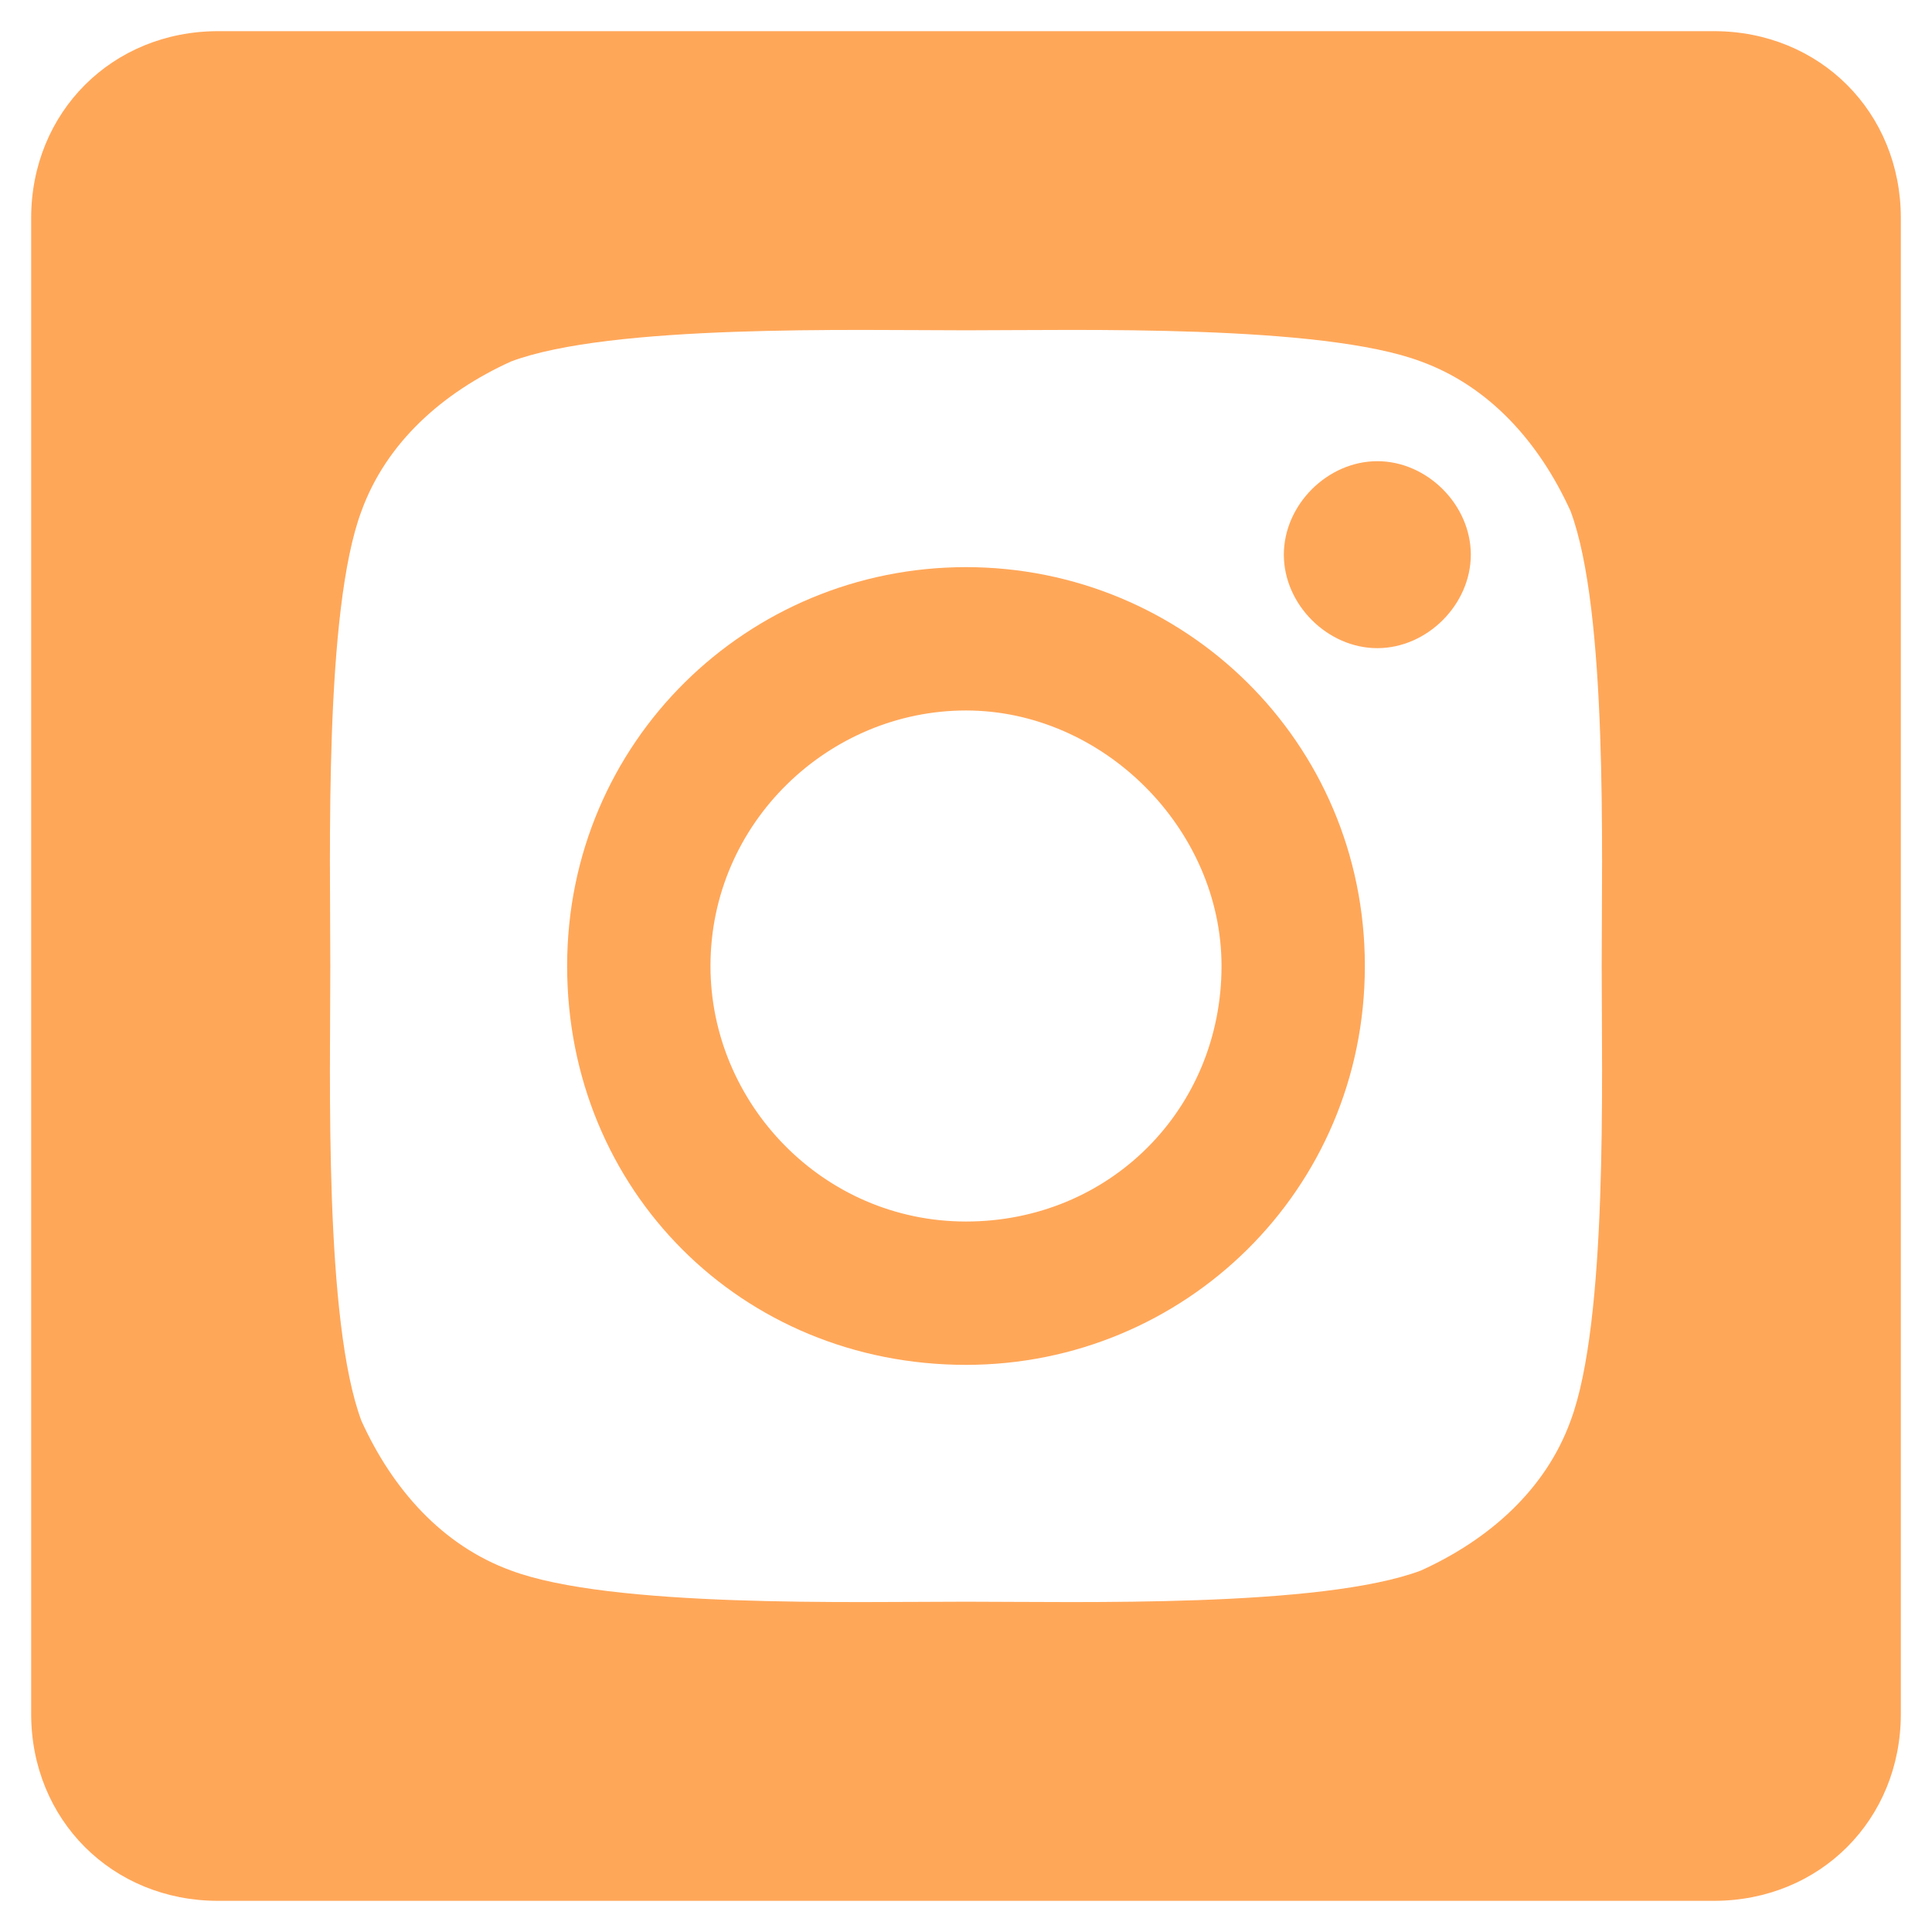
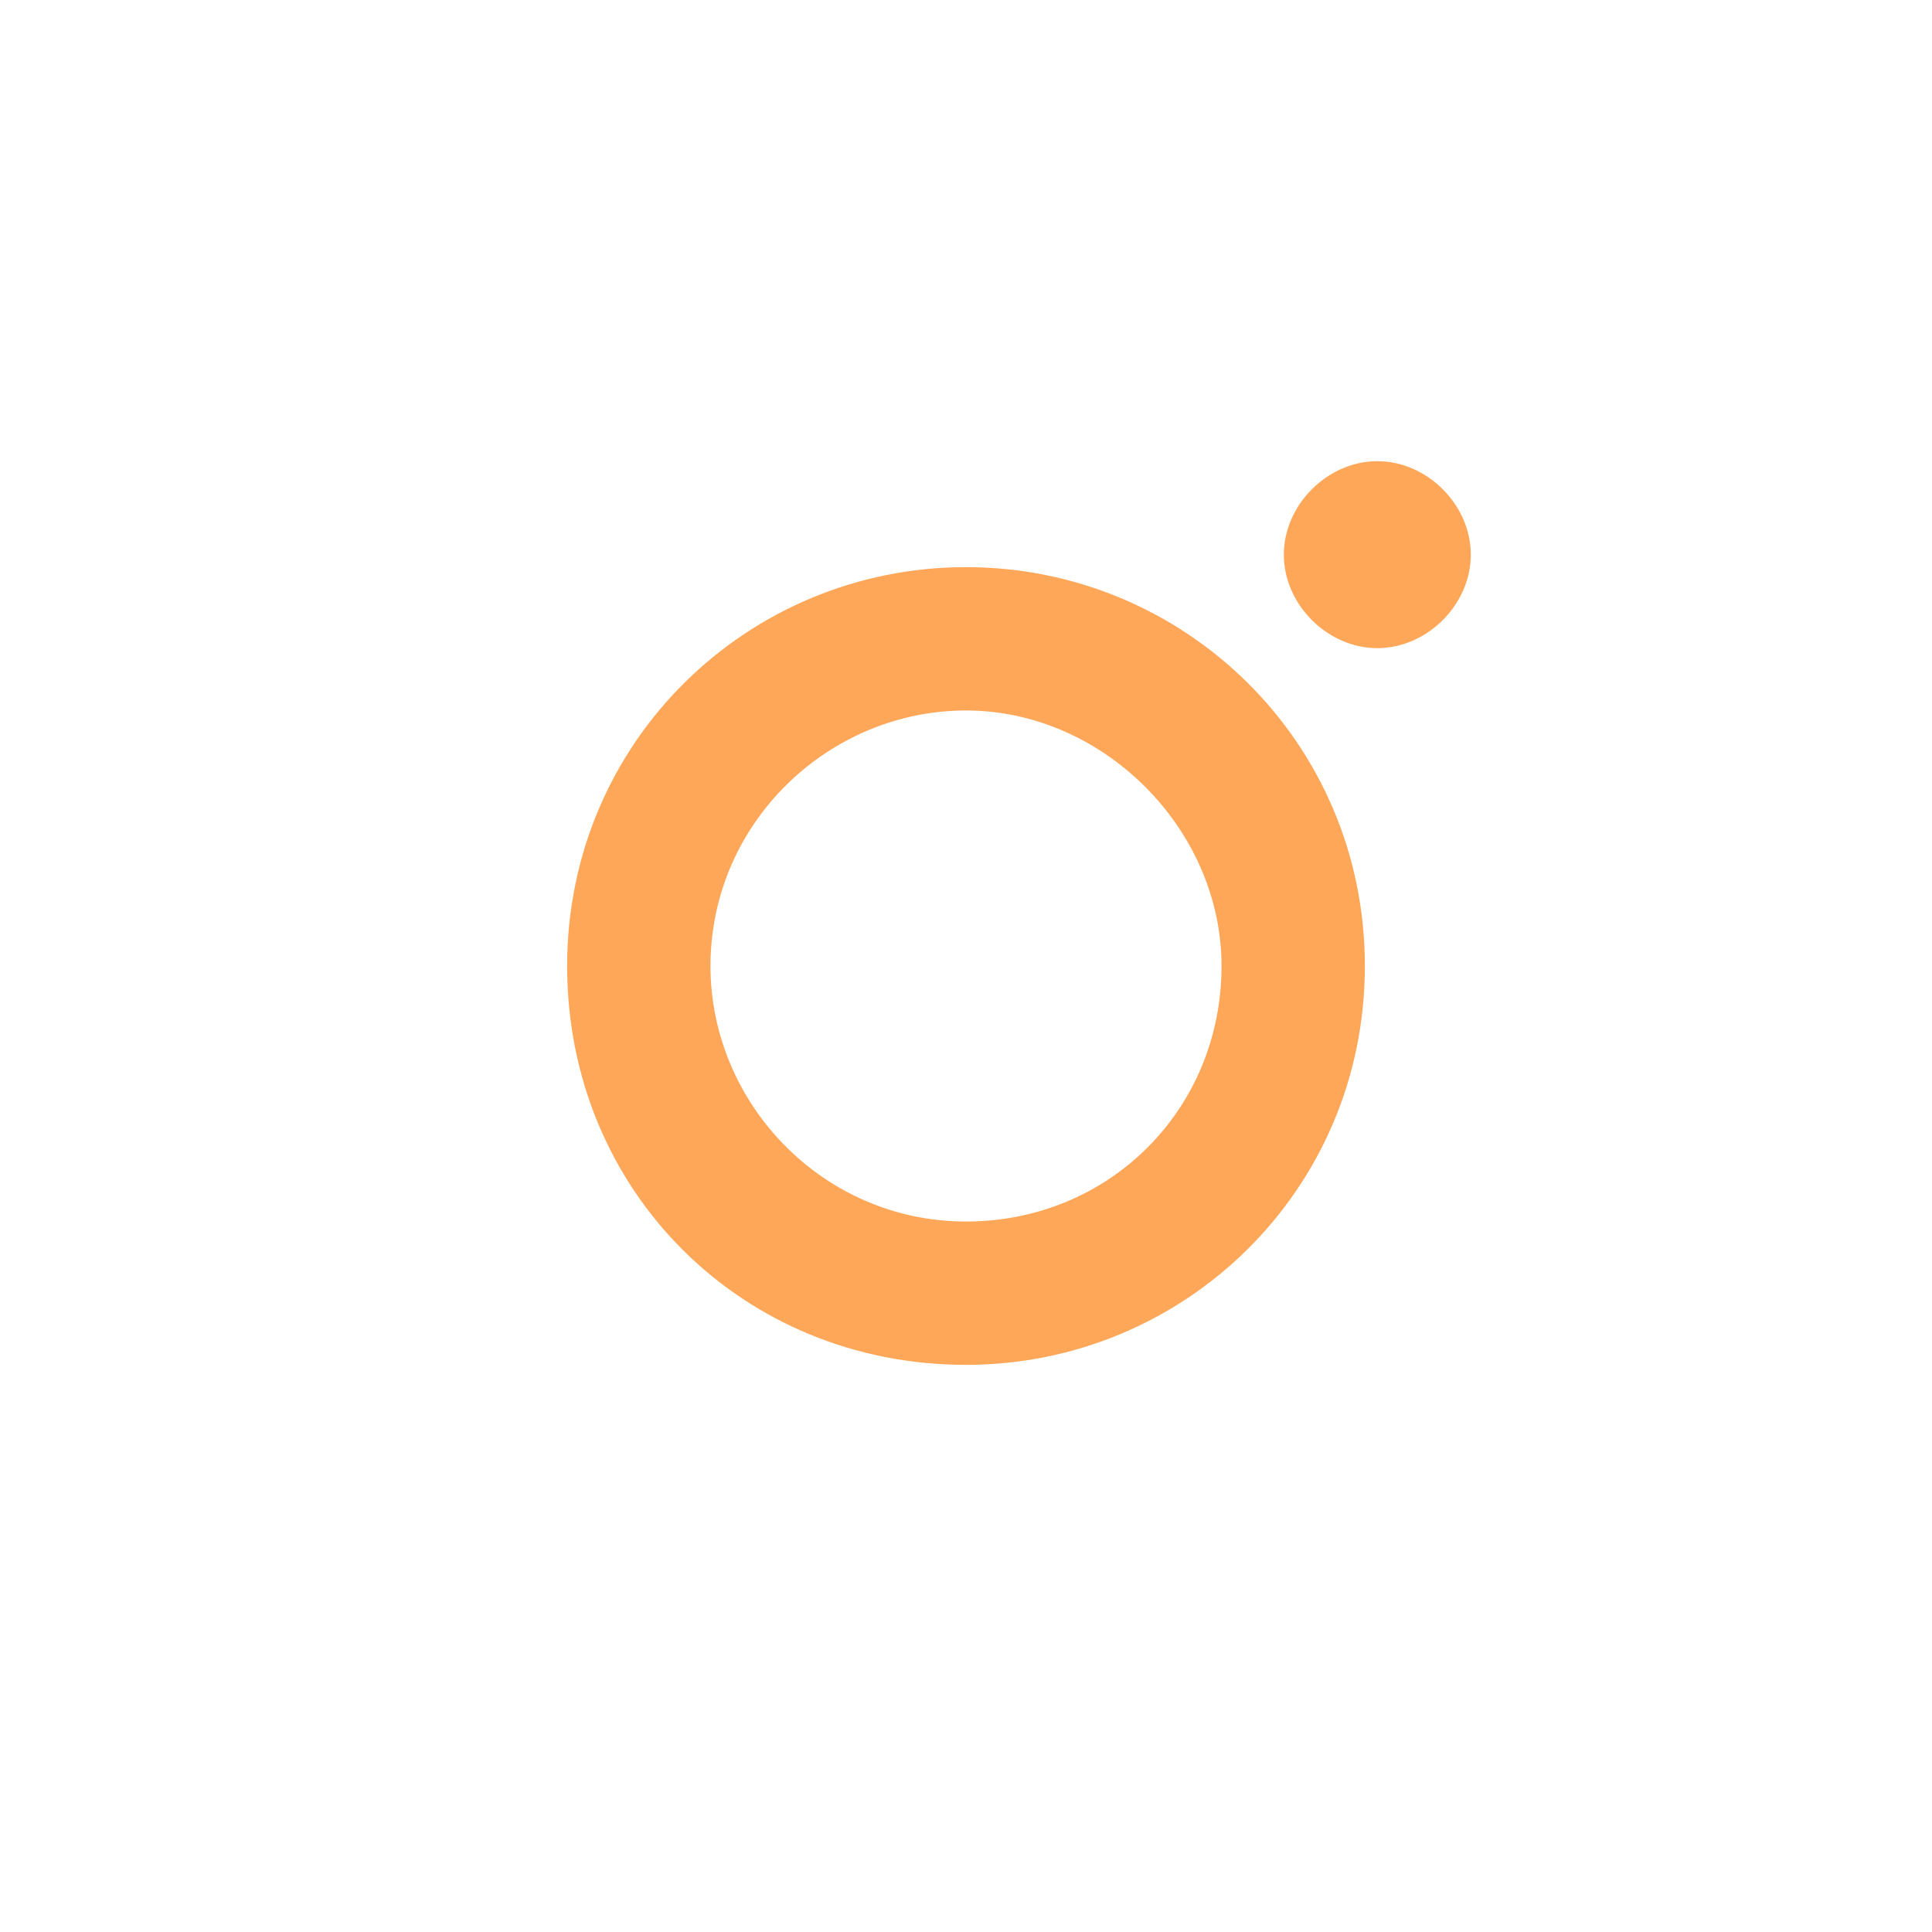
<svg xmlns="http://www.w3.org/2000/svg" version="1.1" id="圖層_1" x="0px" y="0px" viewBox="0 0 31 31" style="enable-background:new 0 0 31 31;" xml:space="preserve">
  <style type="text/css">
	.st0{fill:#FFA759;}
</style>
-   <path class="st0" d="M27.5,0.5h-24c-1.7,0-3,1.3-3,3v24c0,1.7,1.3,3,3,3h24c1.7,0,3-1.3,3-3v-24C30.5,1.8,29.2,0.5,27.5,0.5z   M25.2,22.8c-0.4,1.1-1.3,1.9-2.4,2.4c-1.6,0.6-5.5,0.5-7.3,0.5s-5.7,0.1-7.3-0.5c-1.1-0.4-1.9-1.3-2.4-2.4  c-0.6-1.6-0.5-5.5-0.5-7.3S5.2,9.8,5.8,8.2c0.4-1.1,1.3-1.9,2.4-2.4c1.6-0.6,5.5-0.5,7.3-0.5s5.7-0.1,7.3,0.5  c1.1,0.4,1.9,1.3,2.4,2.4c0.6,1.6,0.5,5.5,0.5,7.3S25.8,21.2,25.2,22.8z" />
  <path class="st0" d="M22.1,7.4c-0.8,0-1.5,0.7-1.5,1.5s0.7,1.5,1.5,1.5s1.5-0.7,1.5-1.5C23.6,8.1,22.9,7.4,22.1,7.4z" />
  <path class="st0" d="M15.5,9.1c-3.5,0-6.4,2.8-6.4,6.4s2.8,6.4,6.4,6.4c3.5,0,6.4-2.8,6.4-6.4S19,9.1,15.5,9.1z M15.5,19.6  c-2.3,0-4.1-1.9-4.1-4.1c0-2.3,1.9-4.1,4.1-4.1s4.1,1.9,4.1,4.1C19.6,17.8,17.8,19.6,15.5,19.6z" />
</svg>